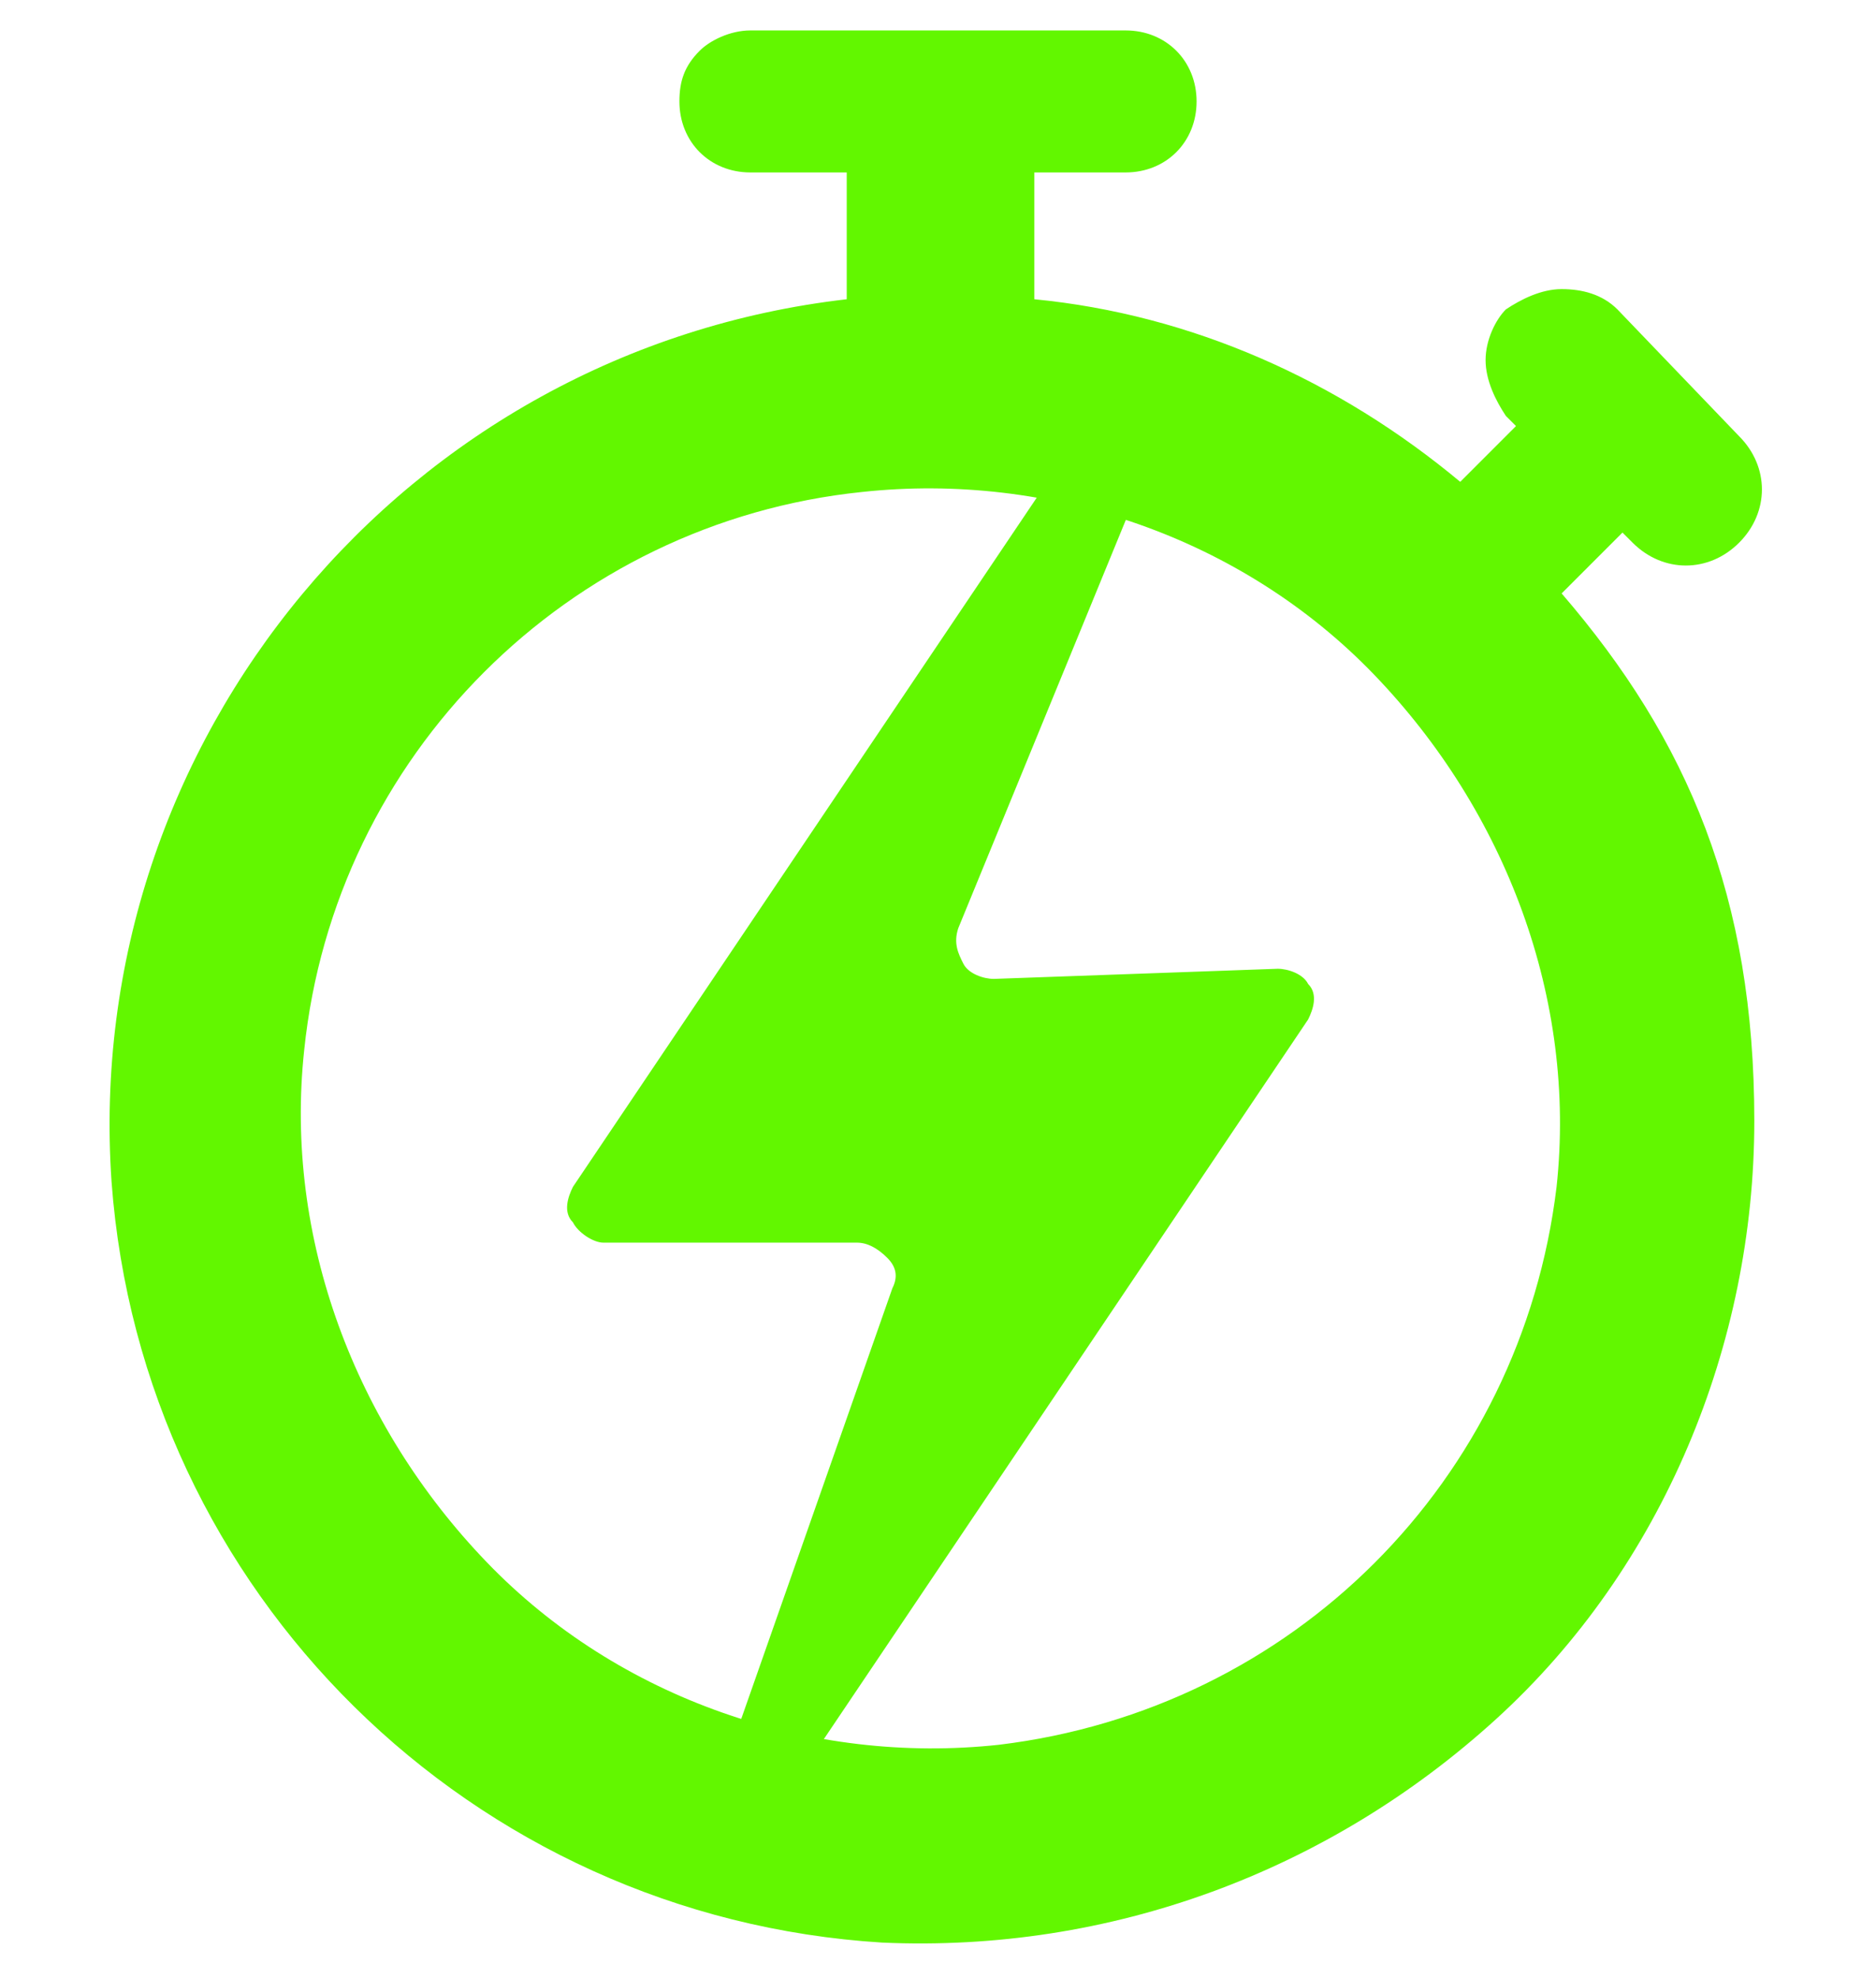
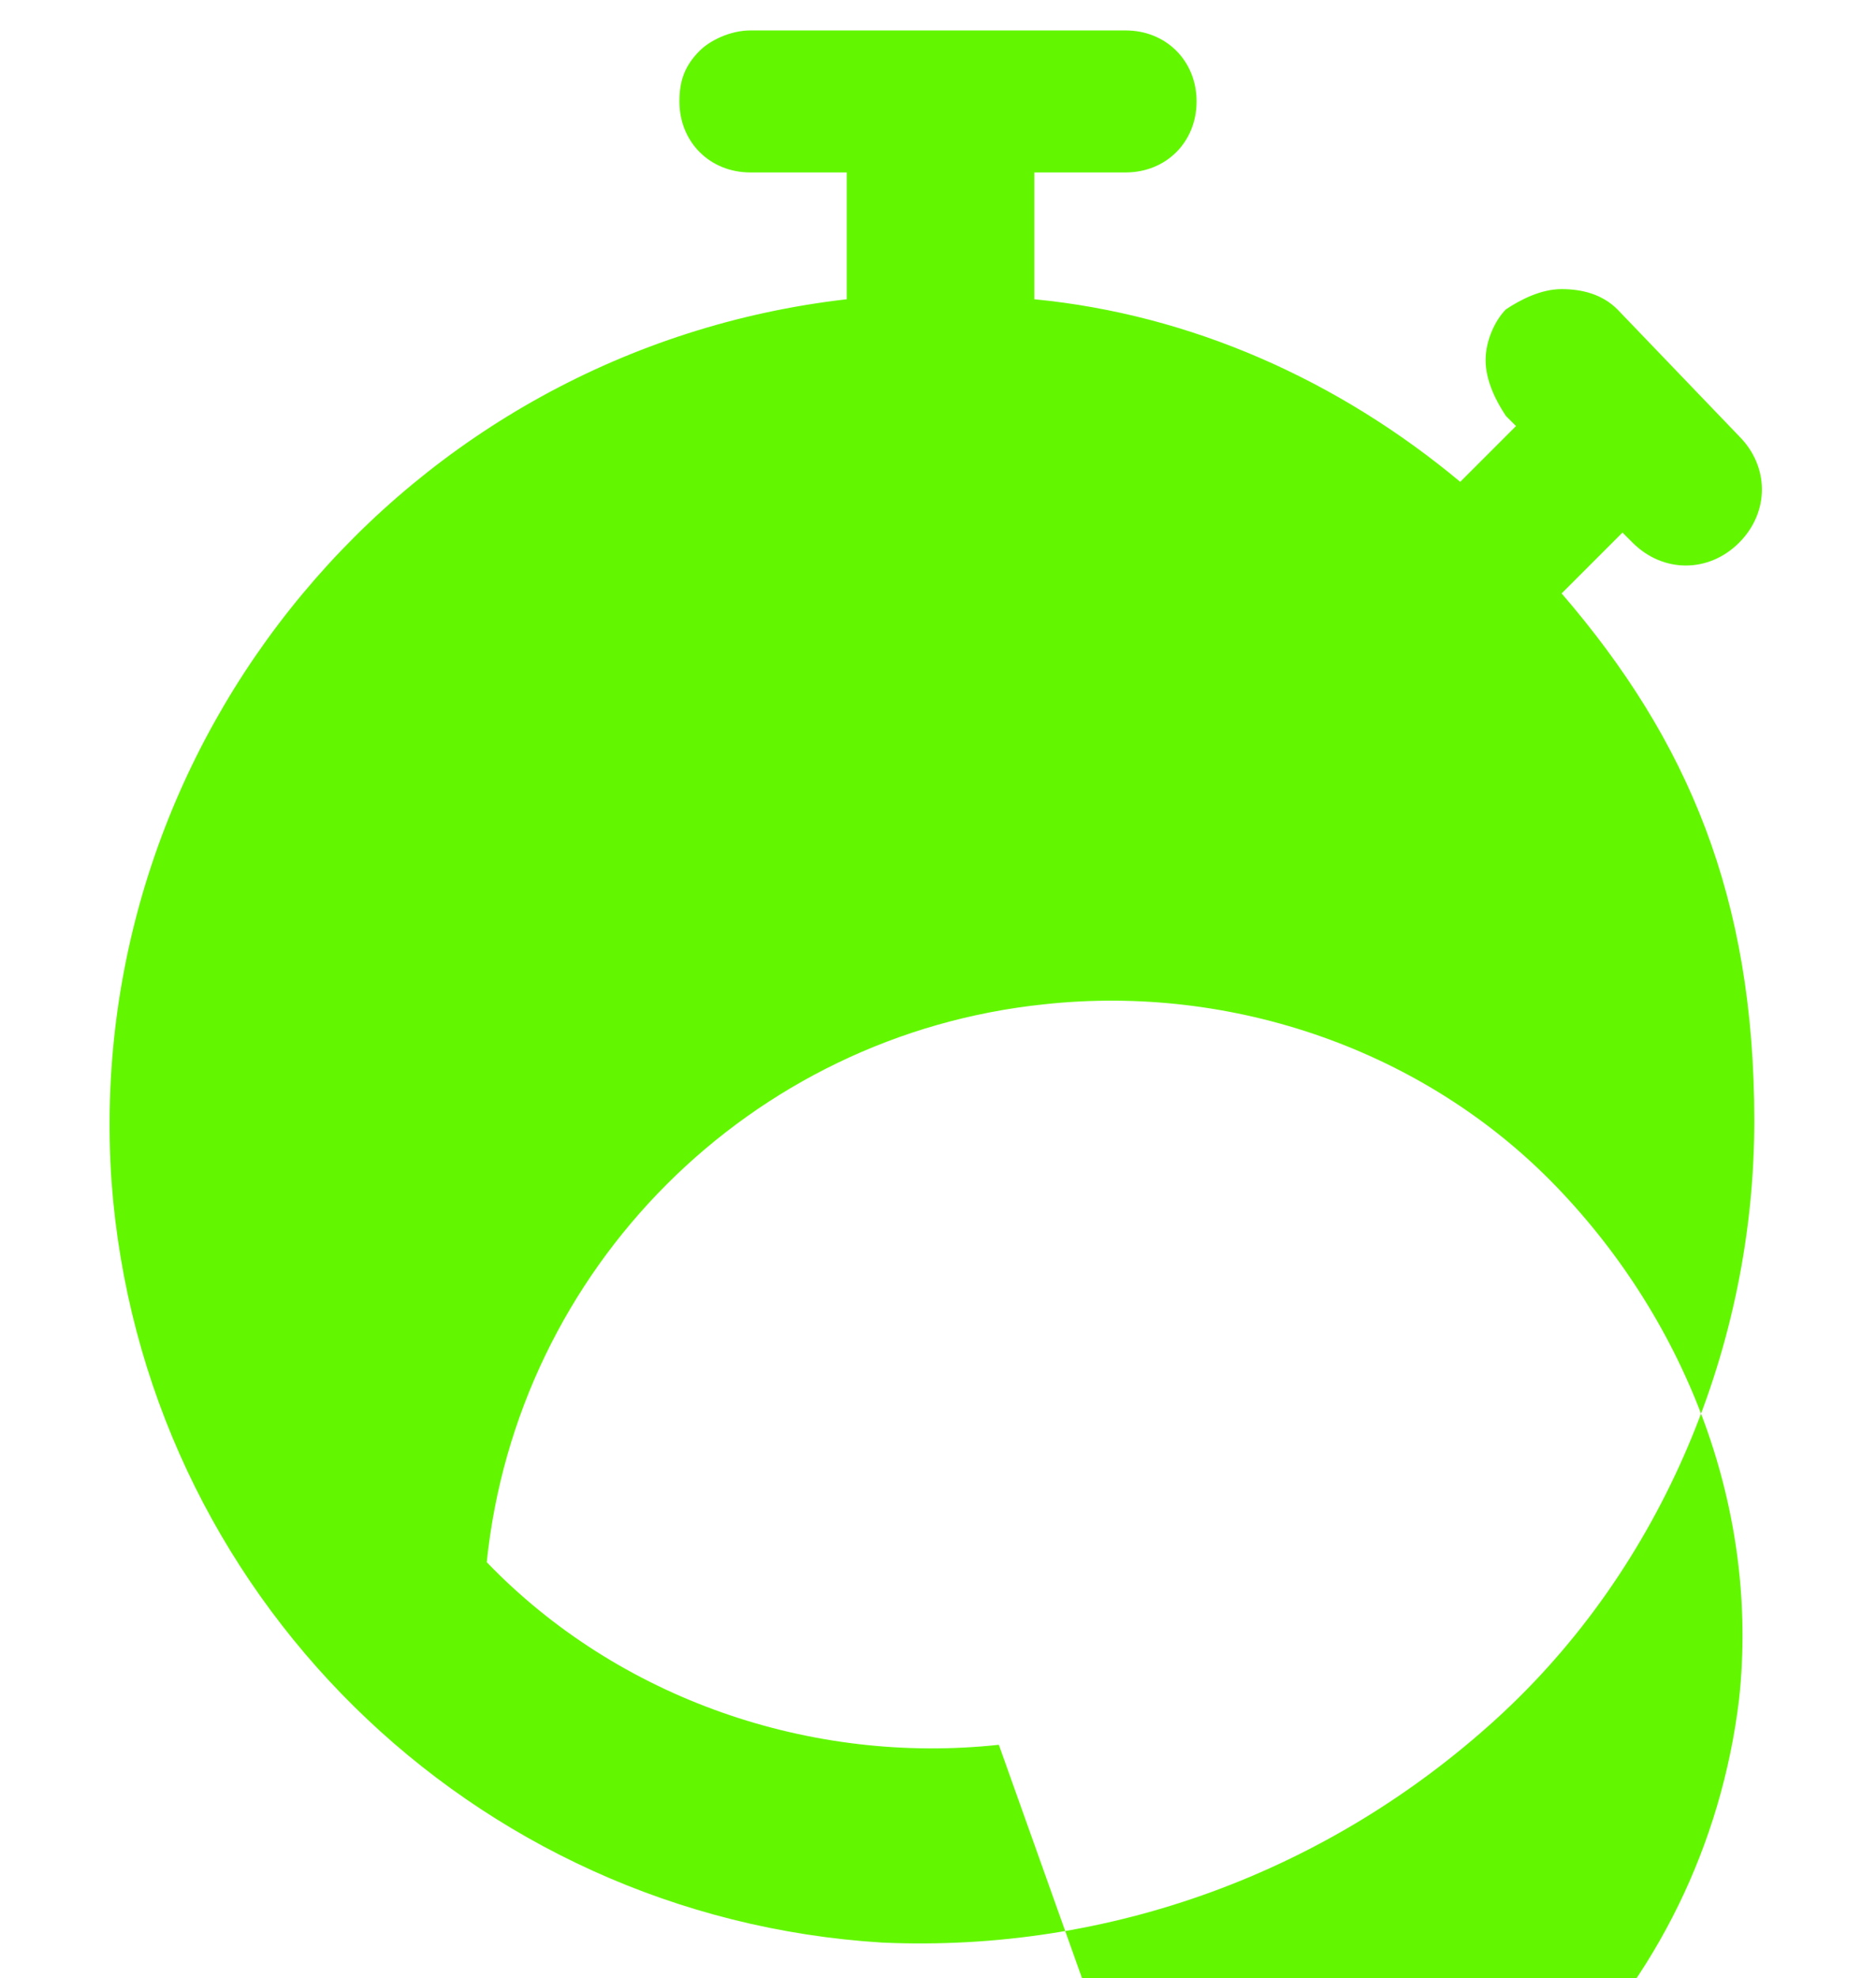
<svg xmlns="http://www.w3.org/2000/svg" id="Capa_1" data-name="Capa 1" version="1.1" viewBox="0 0 37 39">
  <defs>
    <style>
      .cls-1 {
        fill: #62f700;
        stroke-width: 0px;
      }
    </style>
  </defs>
  <g id="CyberDay-Daily-Deal-Logo-12-Col">
    <g id="Group_6338" data-name="Group 6338">
-       <path id="Path_622" data-name="Path 622" class="cls-1" d="M32,10.5l.2.2c.6.6,1.5.6,2.1,0h0c.6-.6.6-1.5,0-2.1l-2.4-2.5c-.3-.3-.7-.4-1.1-.4s-.8.2-1.1.4h0c-.2.2-.4.6-.4,1s.2.8.4,1.1l.2.2-1.1,1.1c-2.4-2-5.3-3.3-8.4-3.6v-2.5h1.8c.8,0,1.4-.6,1.4-1.4h0c0-.8-.6-1.4-1.4-1.4h-7.4c-.4,0-.8.2-1,.4-.3.3-.4.6-.4,1h0c0,.8.6,1.4,1.4,1.4h1.9v2.5C8,6.9,1.6,14.6,2.2,23.3c.6,8.1,7.1,14.5,15.2,15,4.5.2,8.8-1.4,12.1-4.4s5.1-7.4,5.1-11.8-1.3-7.5-3.8-10.4l1.2-1.2ZM19.7,34.4c-3.7.4-7.5-.9-10.1-3.6s-4-6.4-3.6-10.1c.6-5.8,5.2-10.4,11-11,3.7-.4,7.5.9,10.1,3.6s4,6.4,3.6,10.1c-.7,5.8-5.2,10.3-11,11h0Z" />
-       <path id="Path_623" data-name="Path 623" class="cls-1" d="M25.2,19.1l-5.6.2c-.2,0-.5-.1-.6-.3-.1-.2-.2-.4-.1-.7l3.9-9.5c.1-.3,0-.7-.3-.9s-.7,0-.9.2l-10.3,15.3c-.1.2-.2.5,0,.7.1.2.4.4.6.4h5c.2,0,.4.1.6.3s.2.4.1.6l-3.3,9.4c-.1.3,0,.7.3.8s.7,0,.9-.2l10.3-15.3c.1-.2.2-.5,0-.7-.1-.2-.4-.3-.6-.3Z" />
+       <path id="Path_622" data-name="Path 622" class="cls-1" d="M32,10.5l.2.2c.6.6,1.5.6,2.1,0h0c.6-.6.6-1.5,0-2.1l-2.4-2.5c-.3-.3-.7-.4-1.1-.4s-.8.2-1.1.4h0c-.2.2-.4.6-.4,1s.2.8.4,1.1l.2.2-1.1,1.1c-2.4-2-5.3-3.3-8.4-3.6v-2.5h1.8c.8,0,1.4-.6,1.4-1.4h0c0-.8-.6-1.4-1.4-1.4h-7.4c-.4,0-.8.2-1,.4-.3.3-.4.6-.4,1h0c0,.8.6,1.4,1.4,1.4h1.9v2.5C8,6.9,1.6,14.6,2.2,23.3c.6,8.1,7.1,14.5,15.2,15,4.5.2,8.8-1.4,12.1-4.4s5.1-7.4,5.1-11.8-1.3-7.5-3.8-10.4l1.2-1.2ZM19.7,34.4c-3.7.4-7.5-.9-10.1-3.6c.6-5.8,5.2-10.4,11-11,3.7-.4,7.5.9,10.1,3.6s4,6.4,3.6,10.1c-.7,5.8-5.2,10.3-11,11h0Z" />
    </g>
  </g>
</svg>